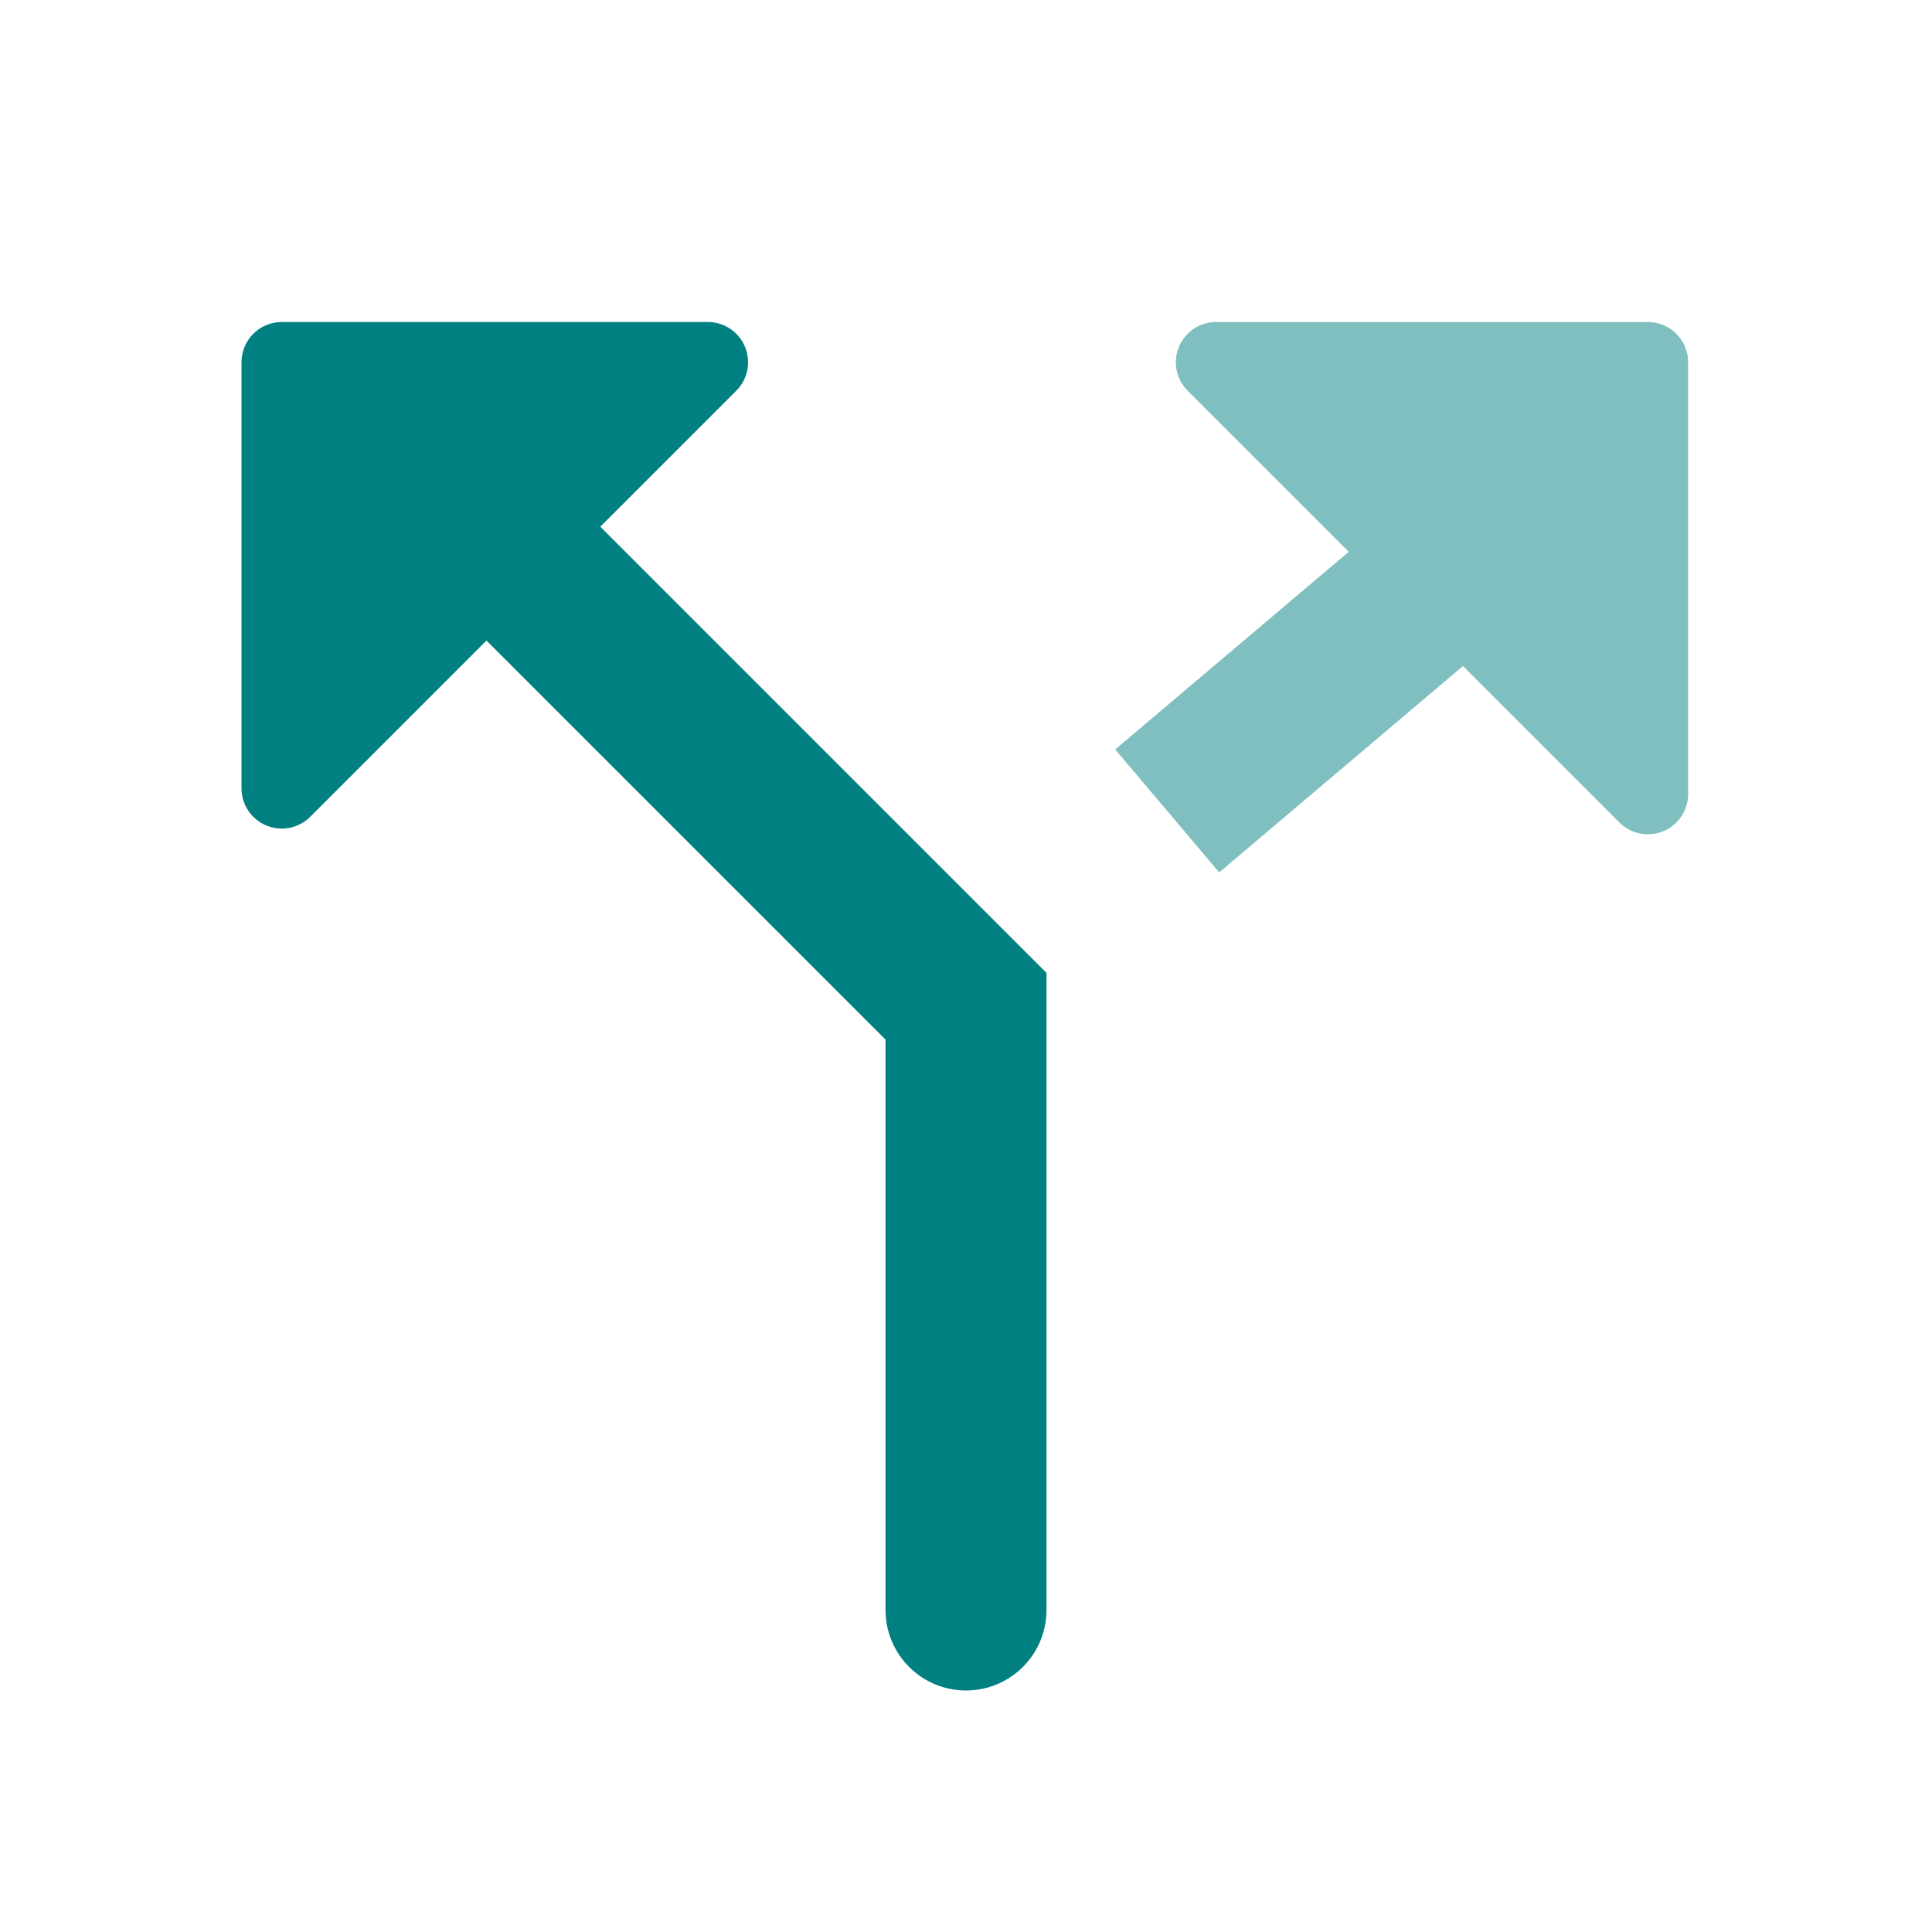
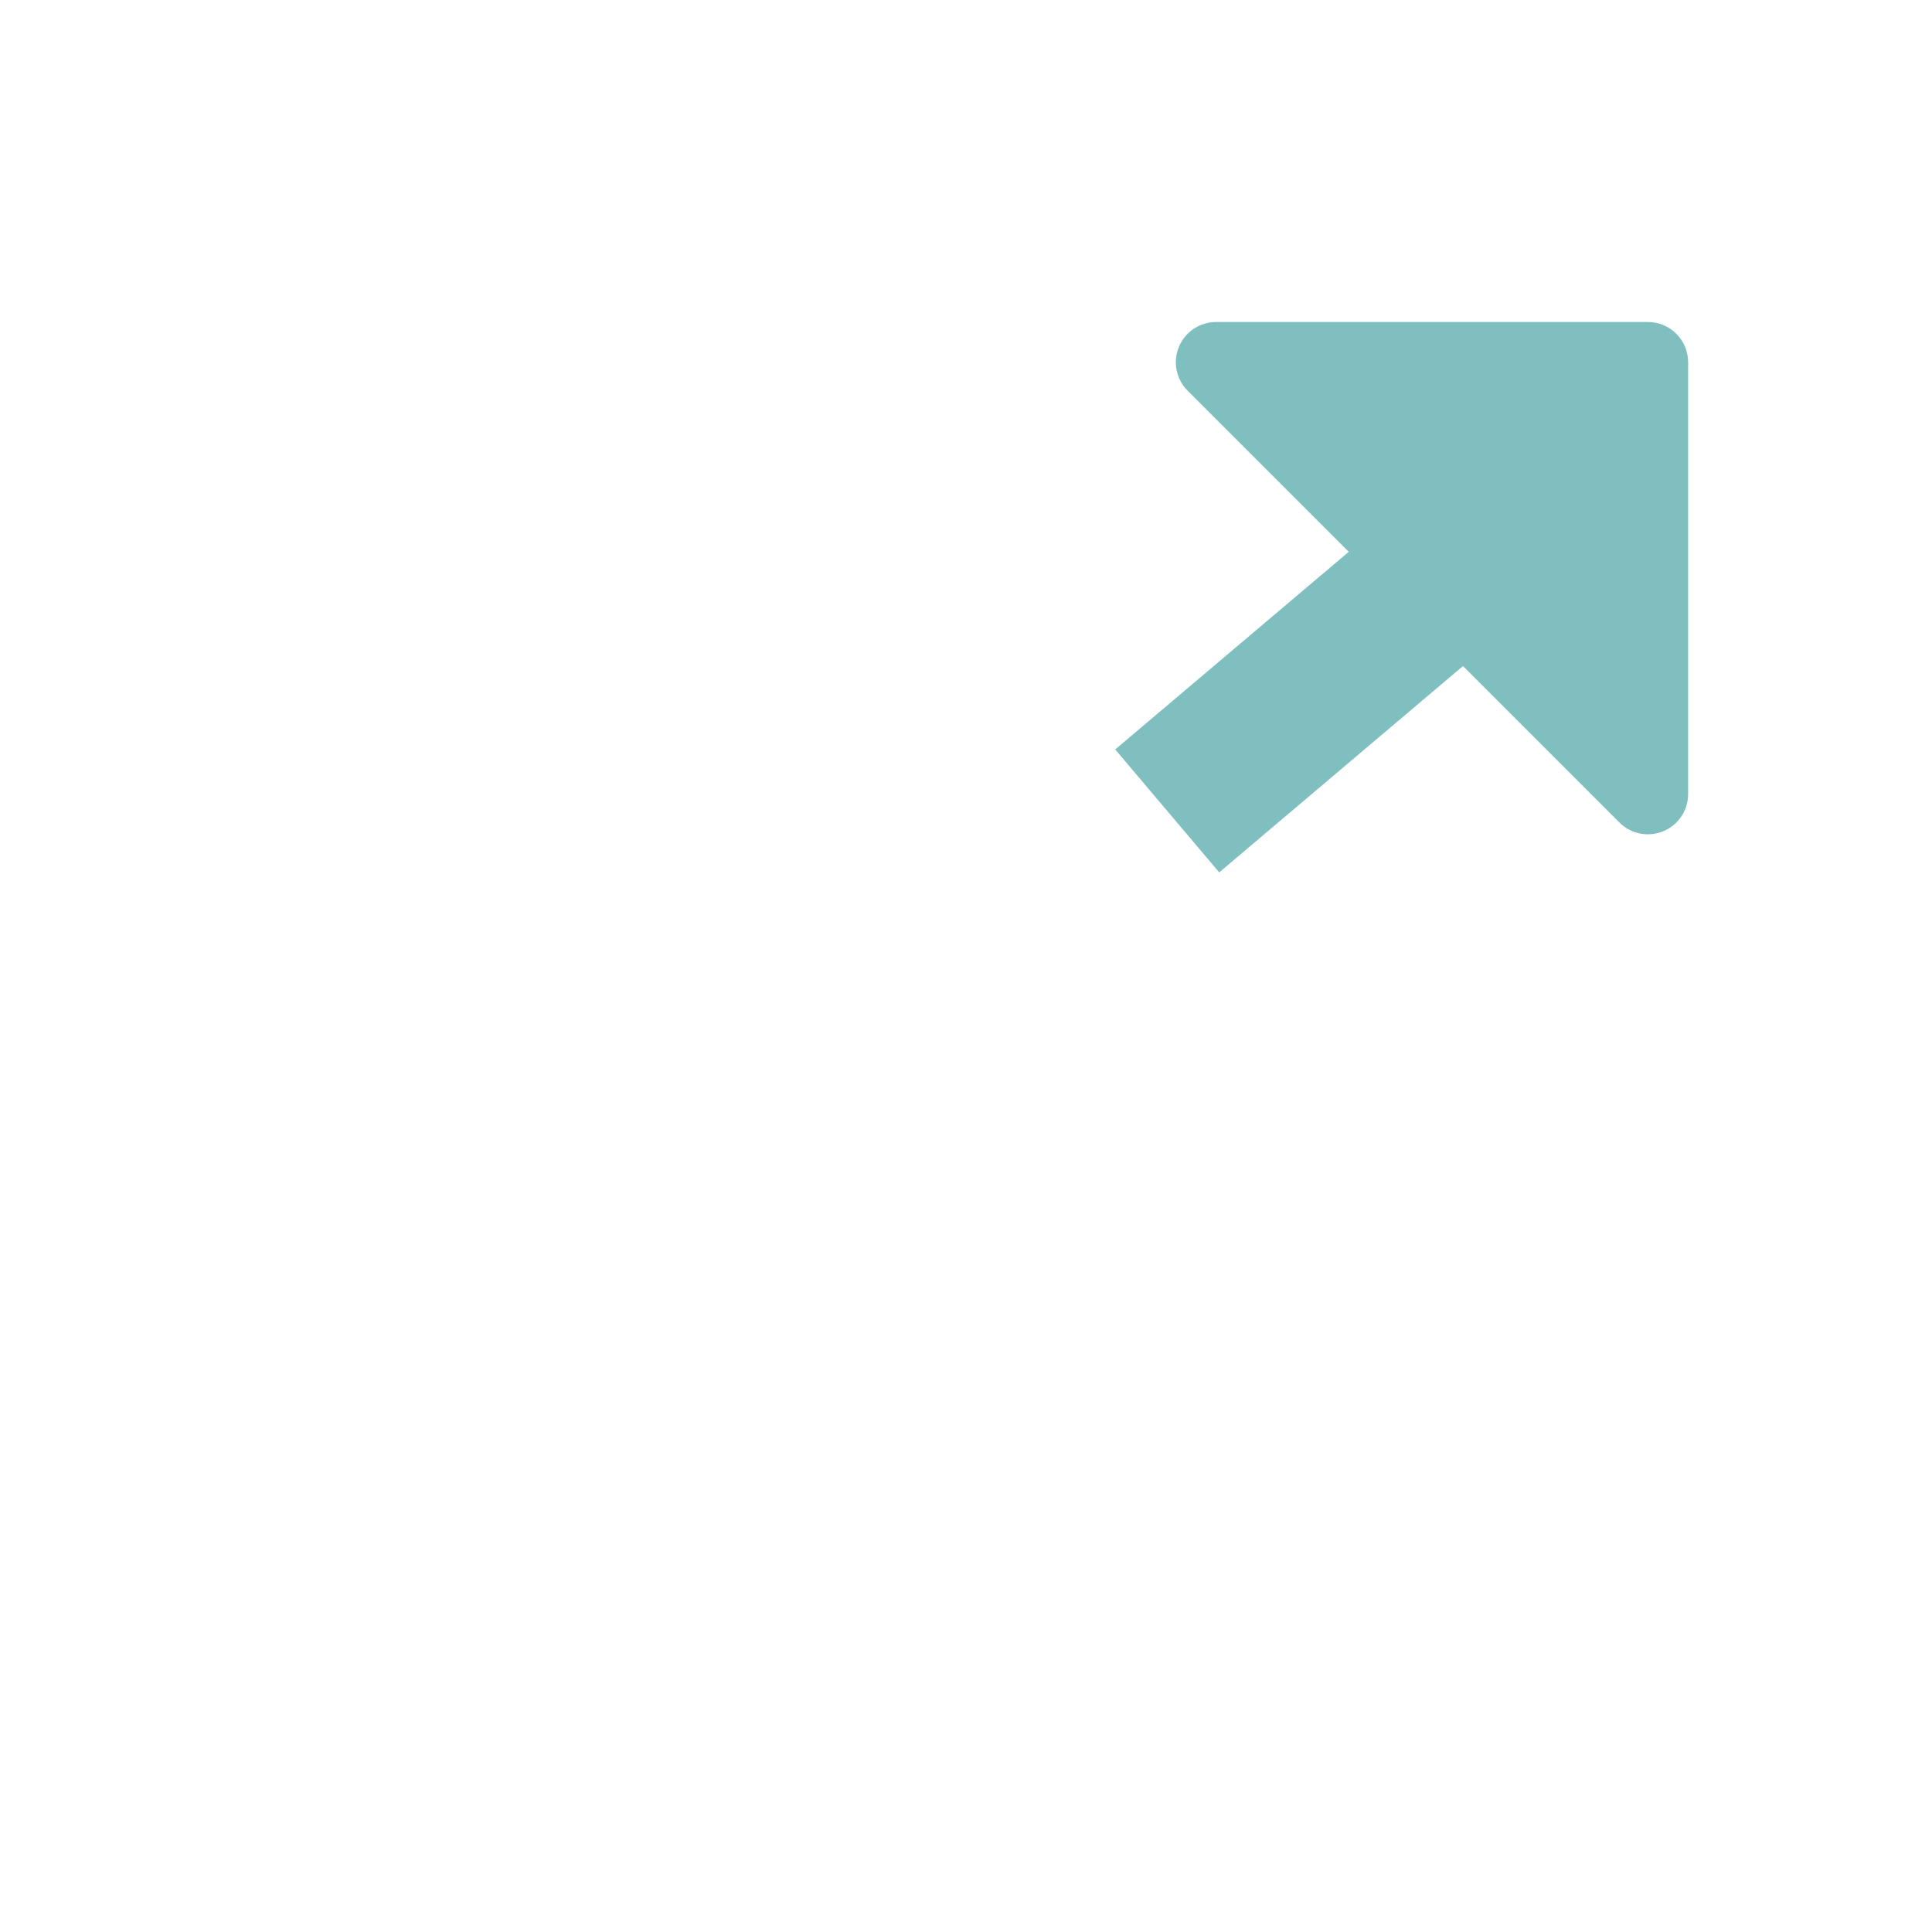
<svg xmlns="http://www.w3.org/2000/svg" width="48" height="48" viewBox="0 0 48 48" fill="none">
-   <path fill-rule="evenodd" clip-rule="evenodd" d="M14.914 13.086L26 24.172L26 40C26 40.53 25.789 41.039 25.414 41.414C25.039 41.789 24.53 42 24 42C23.47 42 22.961 41.789 22.586 41.414C22.211 41.039 22 40.53 22 40L22 25.828L12.086 15.914L7.706 20.294C7.566 20.433 7.388 20.529 7.194 20.567C7 20.605 6.799 20.585 6.617 20.509C6.434 20.434 6.278 20.305 6.168 20.141C6.059 19.977 6 19.784 6 19.586L6 9C6 8.735 6.105 8.48 6.293 8.293C6.48 8.105 6.735 8 7 8L17.586 8C17.784 8 17.977 8.059 18.142 8.169C18.306 8.279 18.434 8.435 18.51 8.618C18.585 8.801 18.605 9.002 18.566 9.196C18.528 9.39 18.432 9.568 18.292 9.708L14.914 13.086Z" fill="#008080" />
  <path opacity="0.5" fill-rule="evenodd" clip-rule="evenodd" d="M33.509 13.71L29.507 9.708C29.367 9.568 29.272 9.39 29.233 9.196C29.194 9.002 29.214 8.801 29.29 8.618C29.365 8.435 29.493 8.279 29.658 8.169C29.822 8.059 30.015 8 30.213 8L40.941 8C41.207 8 41.461 8.105 41.648 8.293C41.836 8.48 41.941 8.735 41.941 9L41.941 19.728C41.941 19.926 41.883 20.119 41.773 20.283C41.663 20.448 41.507 20.576 41.325 20.651C41.142 20.727 40.941 20.747 40.747 20.709C40.553 20.671 40.375 20.576 40.235 20.436L36.347 16.548L30.291 21.674L27.707 18.62L33.509 13.71Z" fill="#008080" />
</svg>